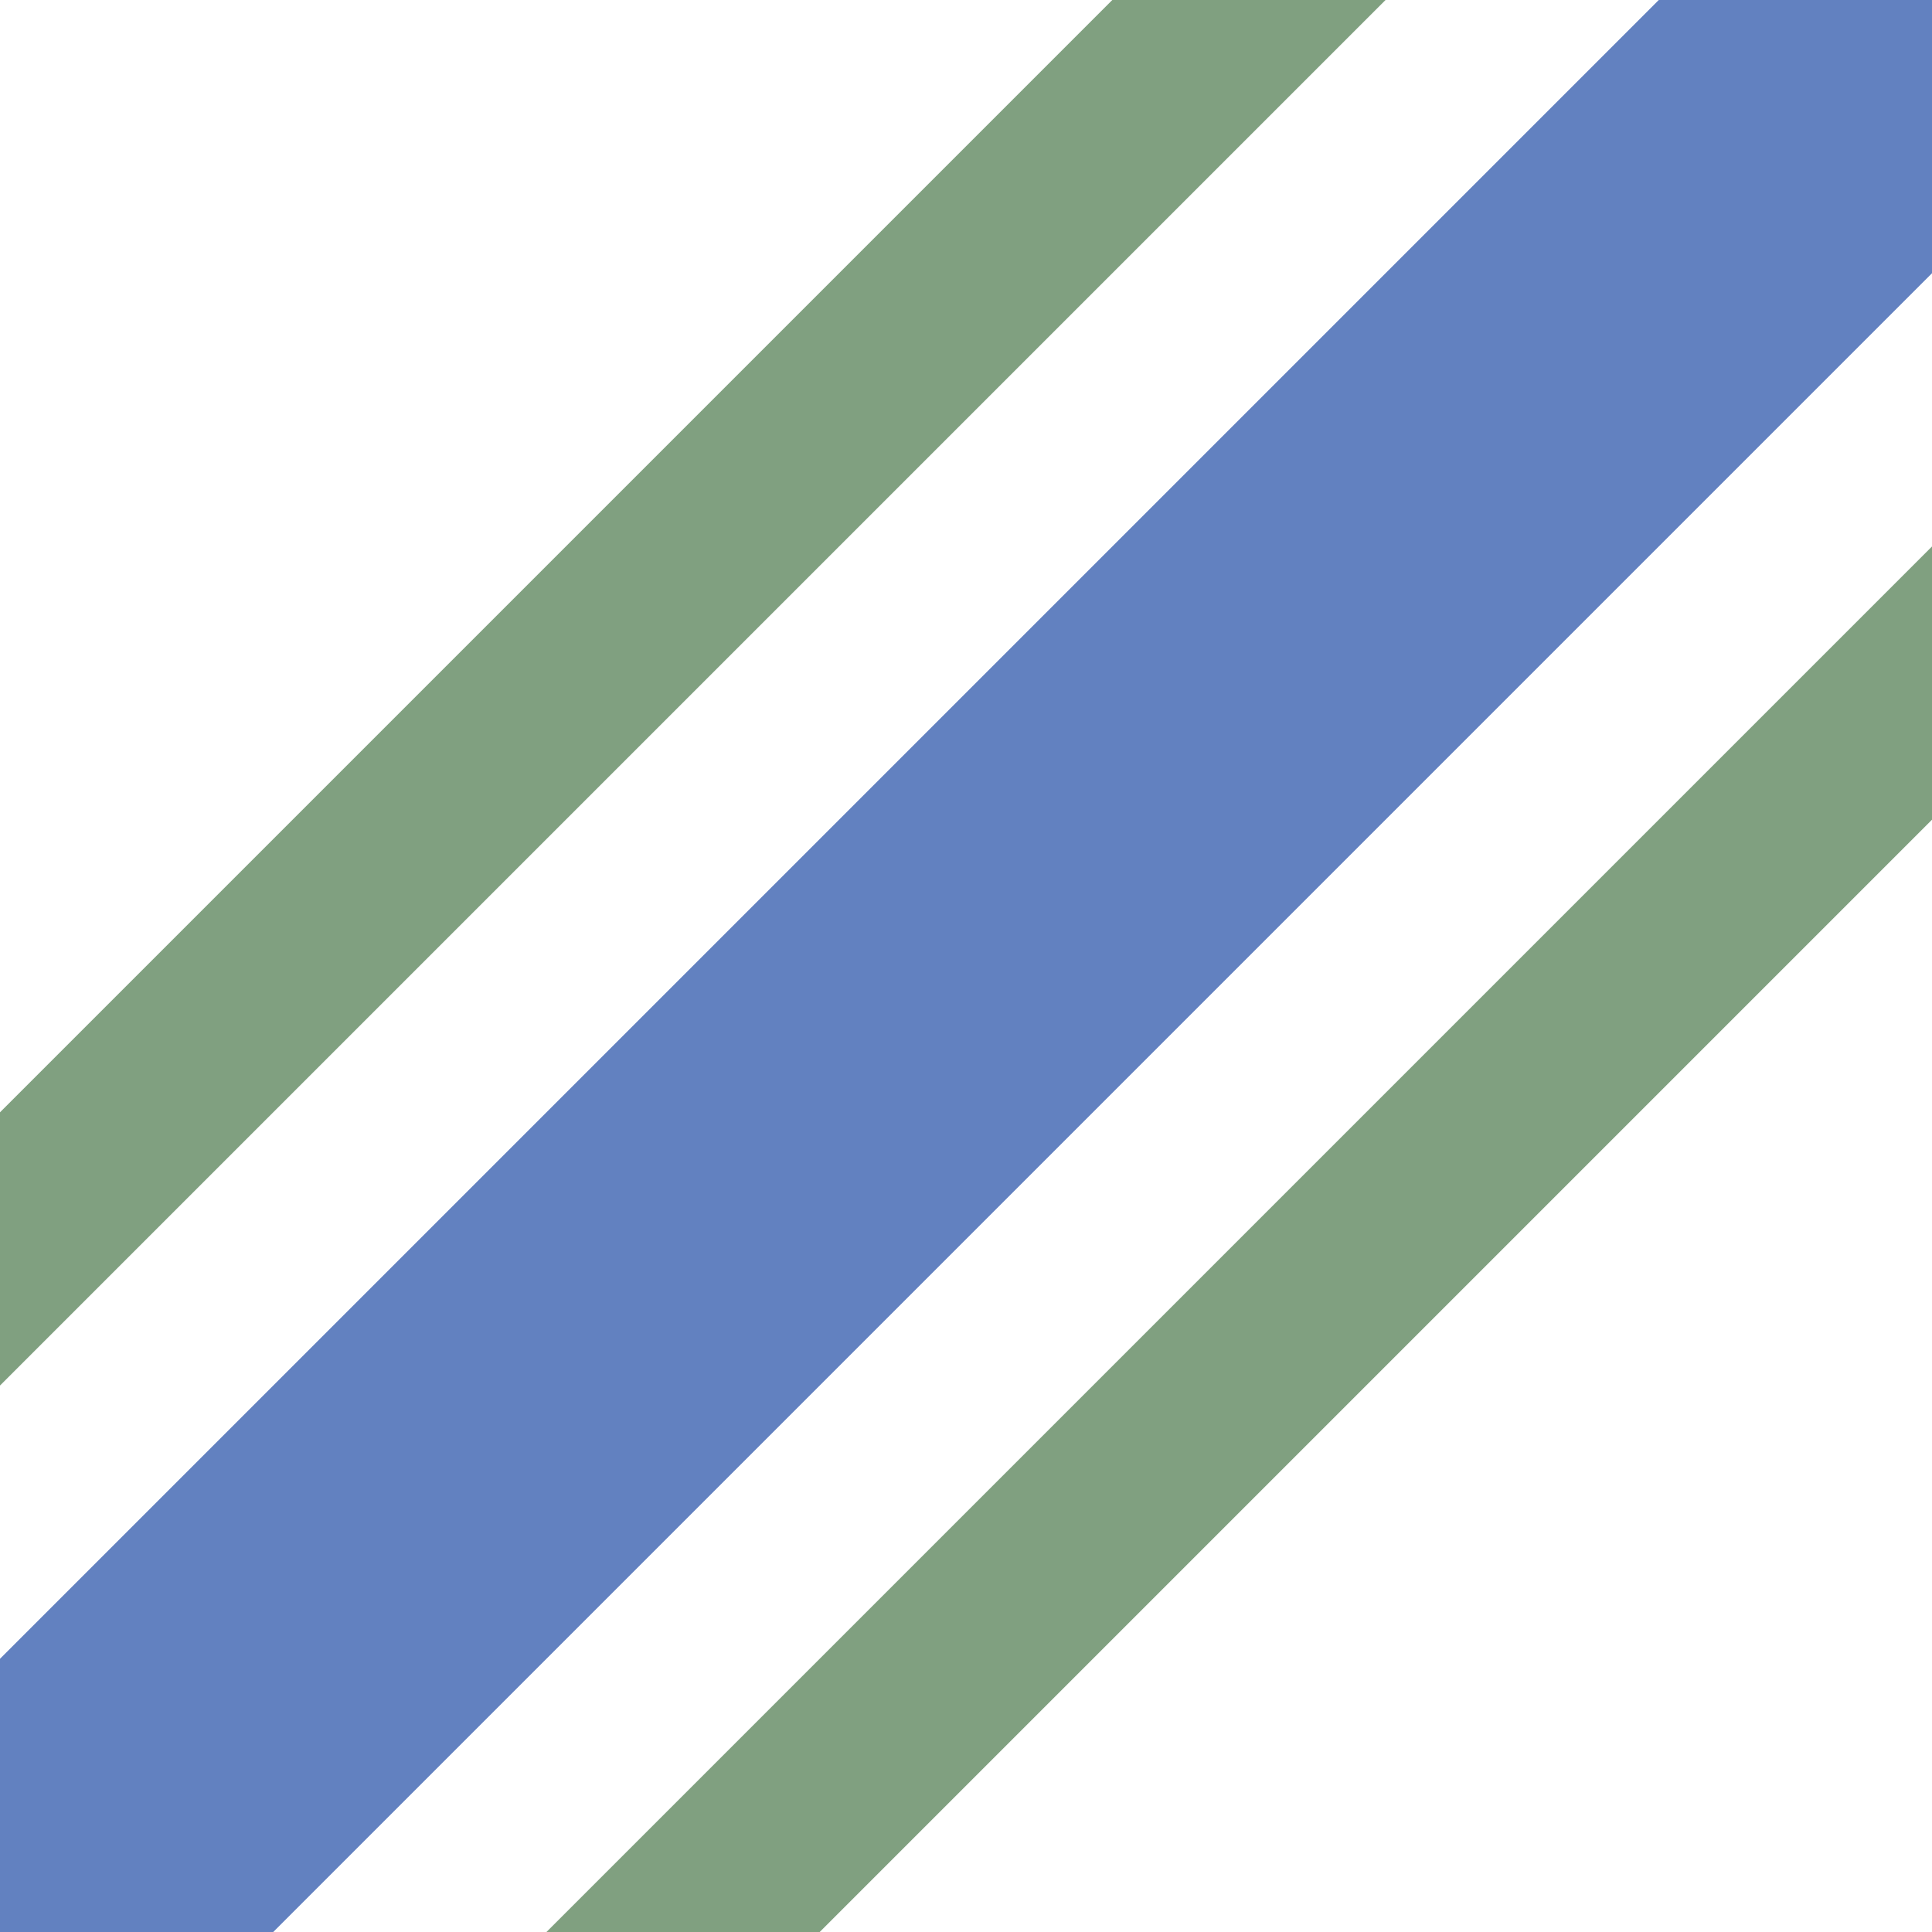
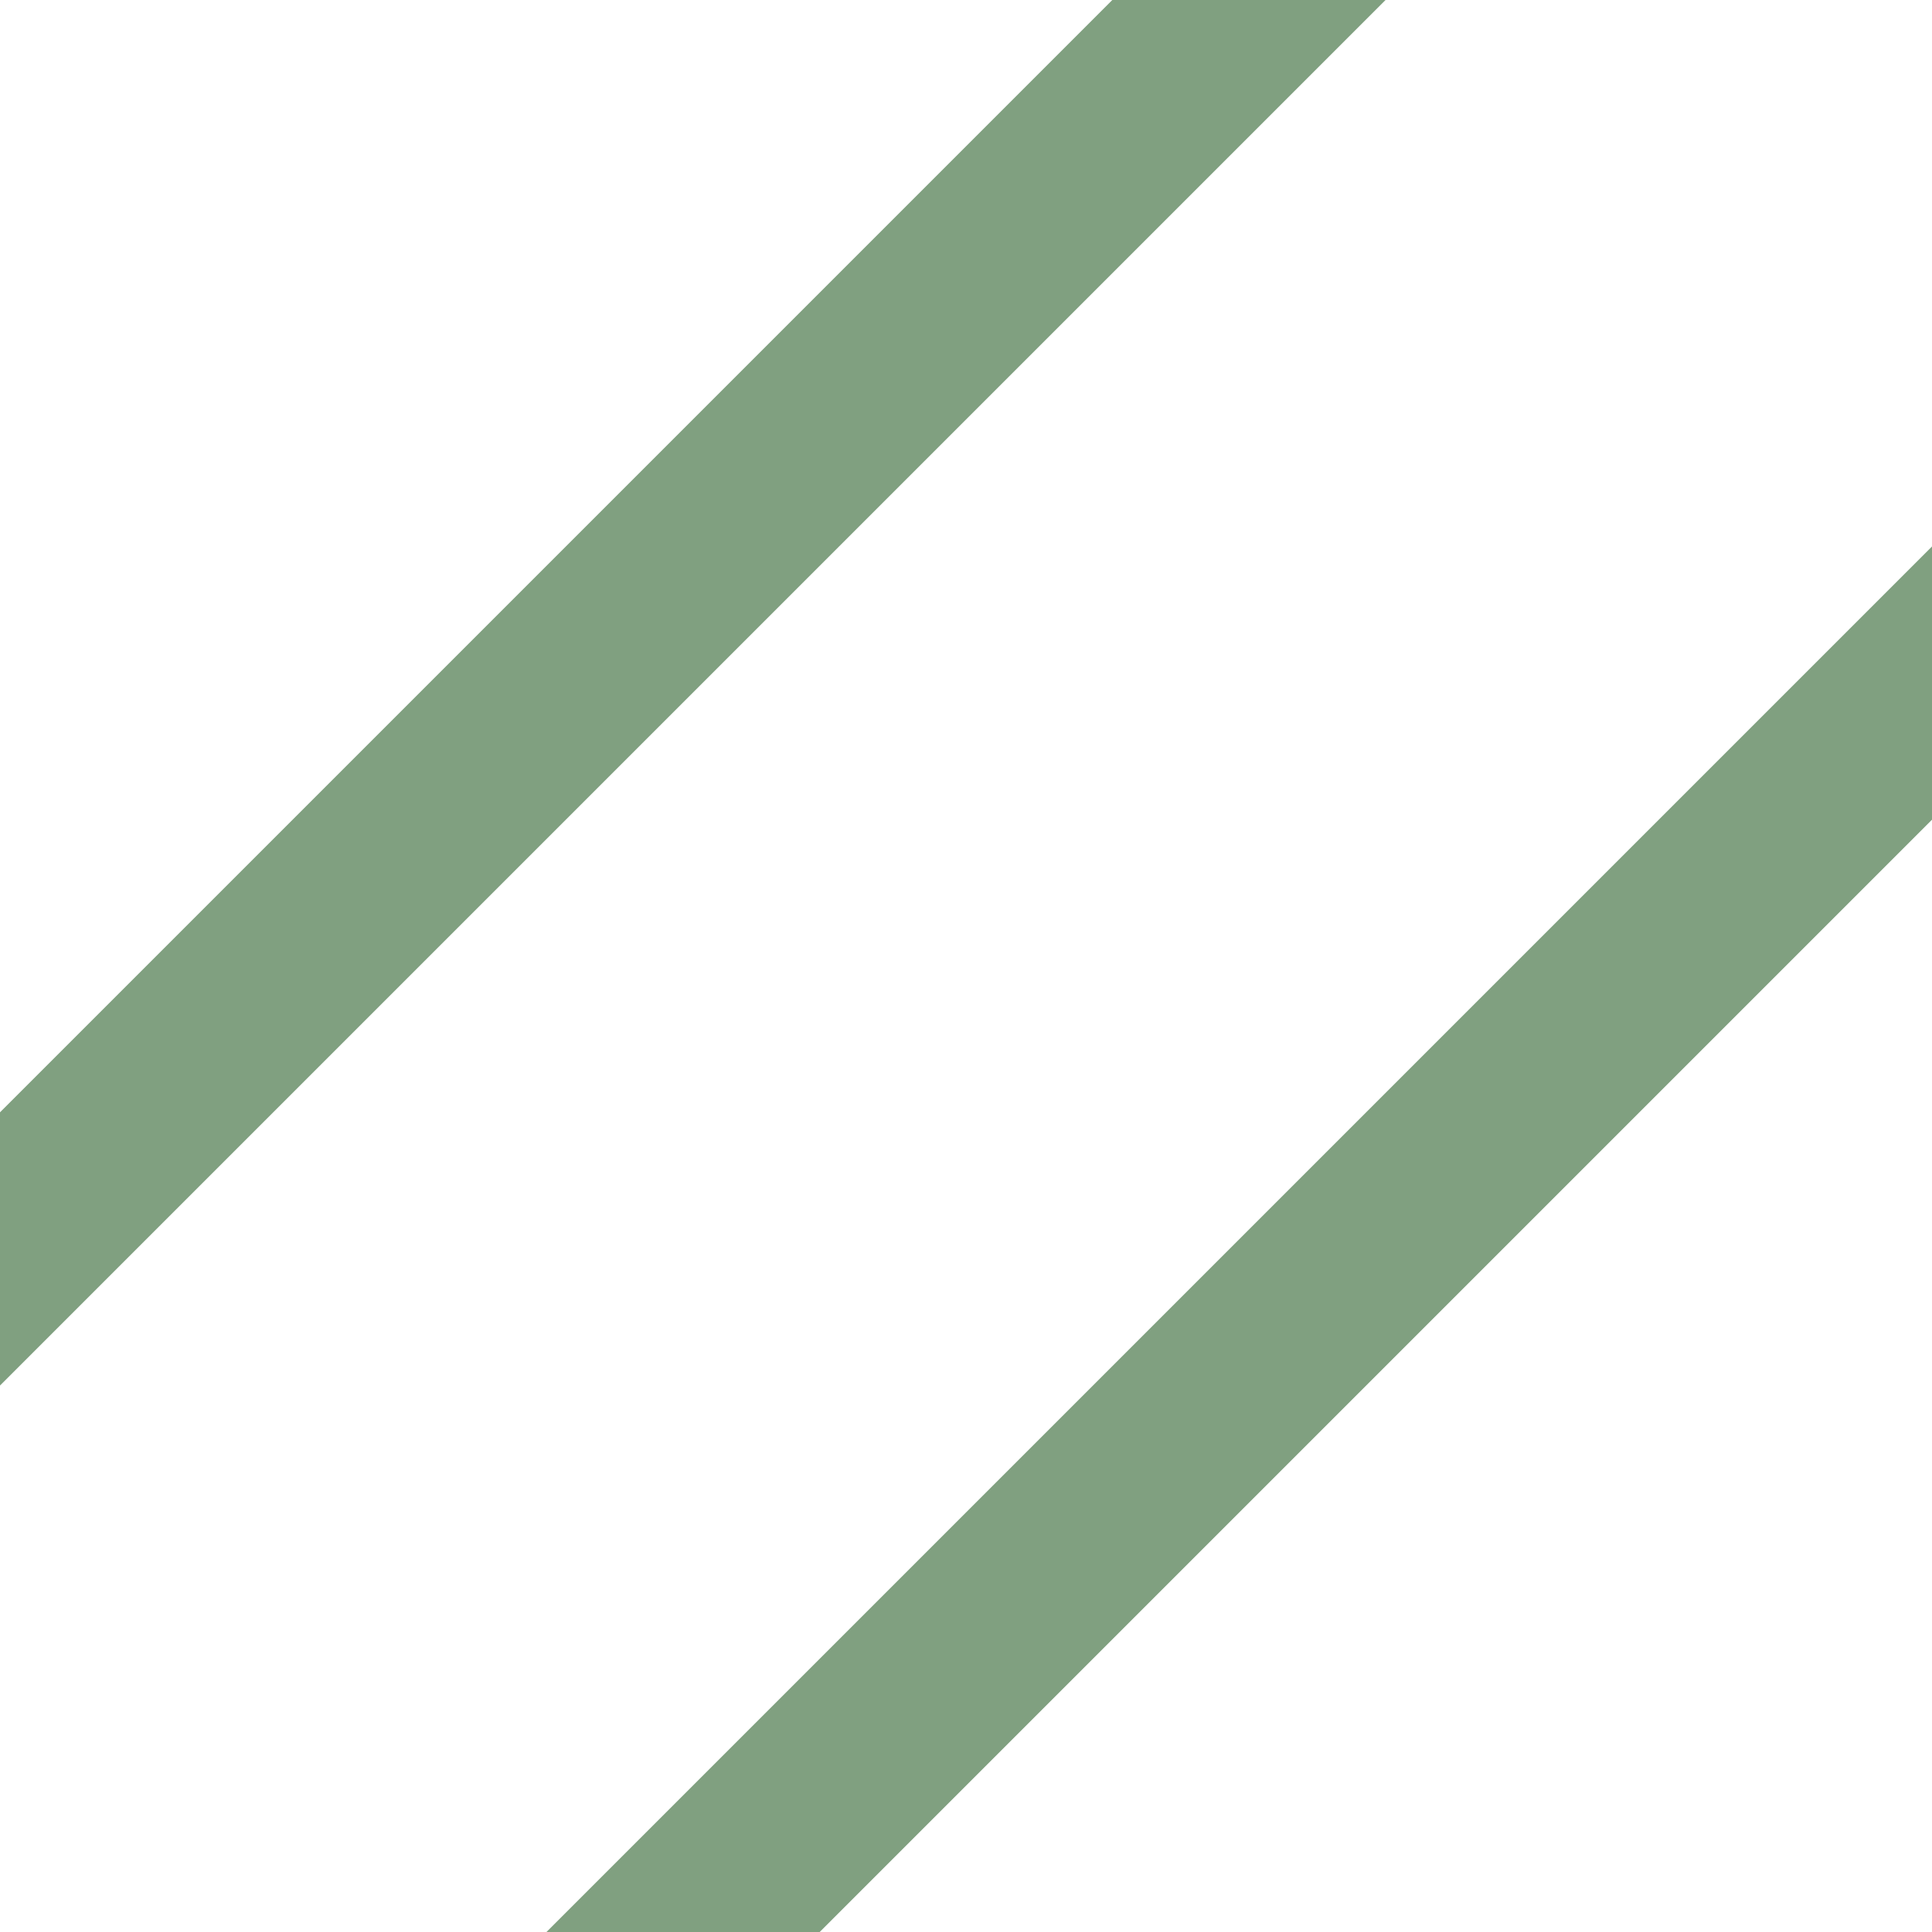
<svg xmlns="http://www.w3.org/2000/svg" width="500" height="500">
  <title>uexhSTR3+1</title>
  <path stroke="#80A080" d="m 400,-76.78 -600,600 m 353.56,0 500,-500" stroke-width="50" />
-   <path stroke="#6281C0" d="M 0,500 500,0" stroke-width="100" />
</svg>